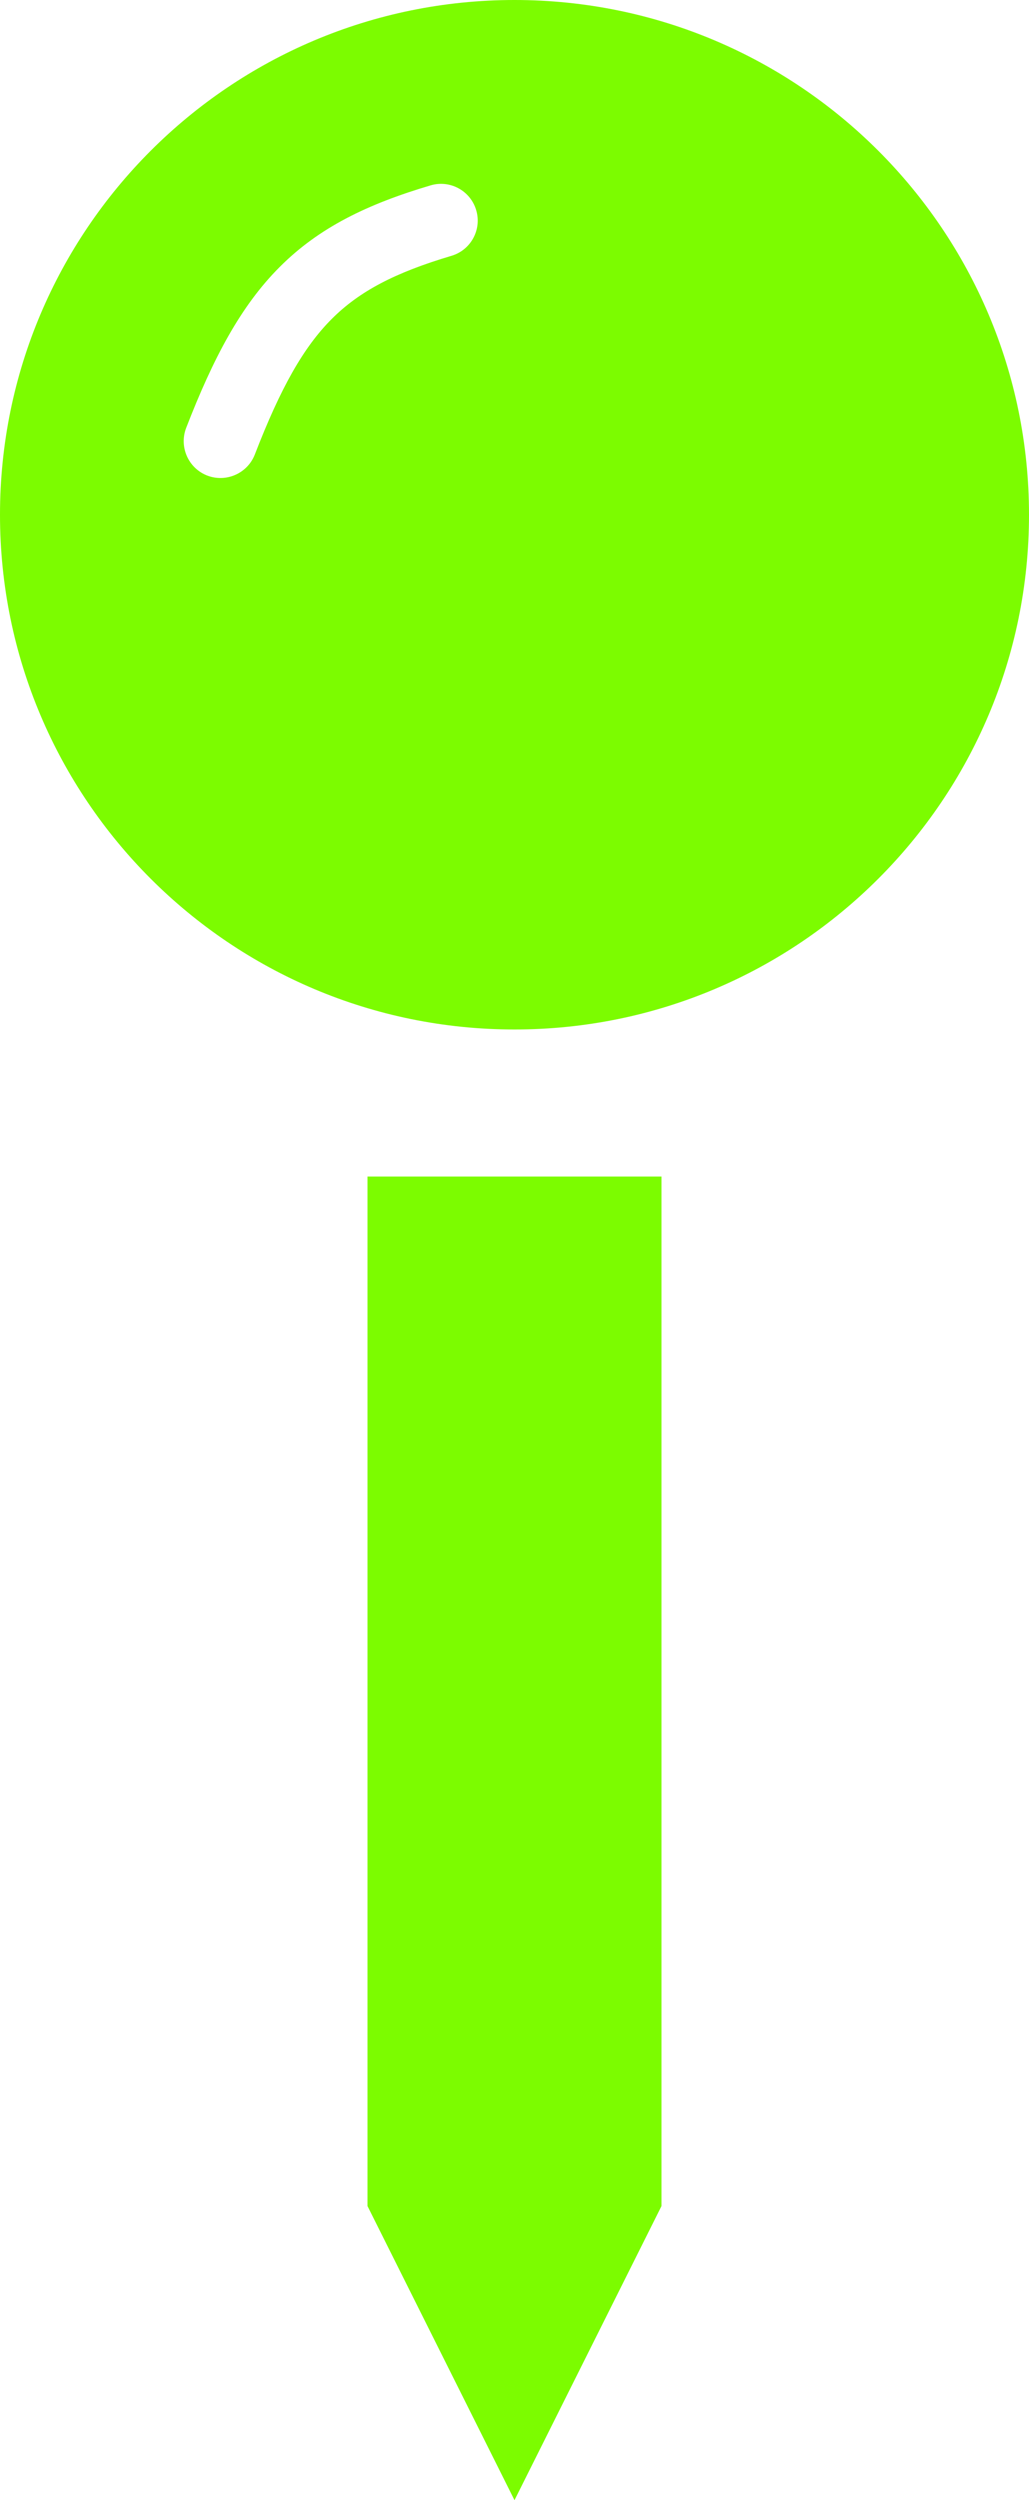
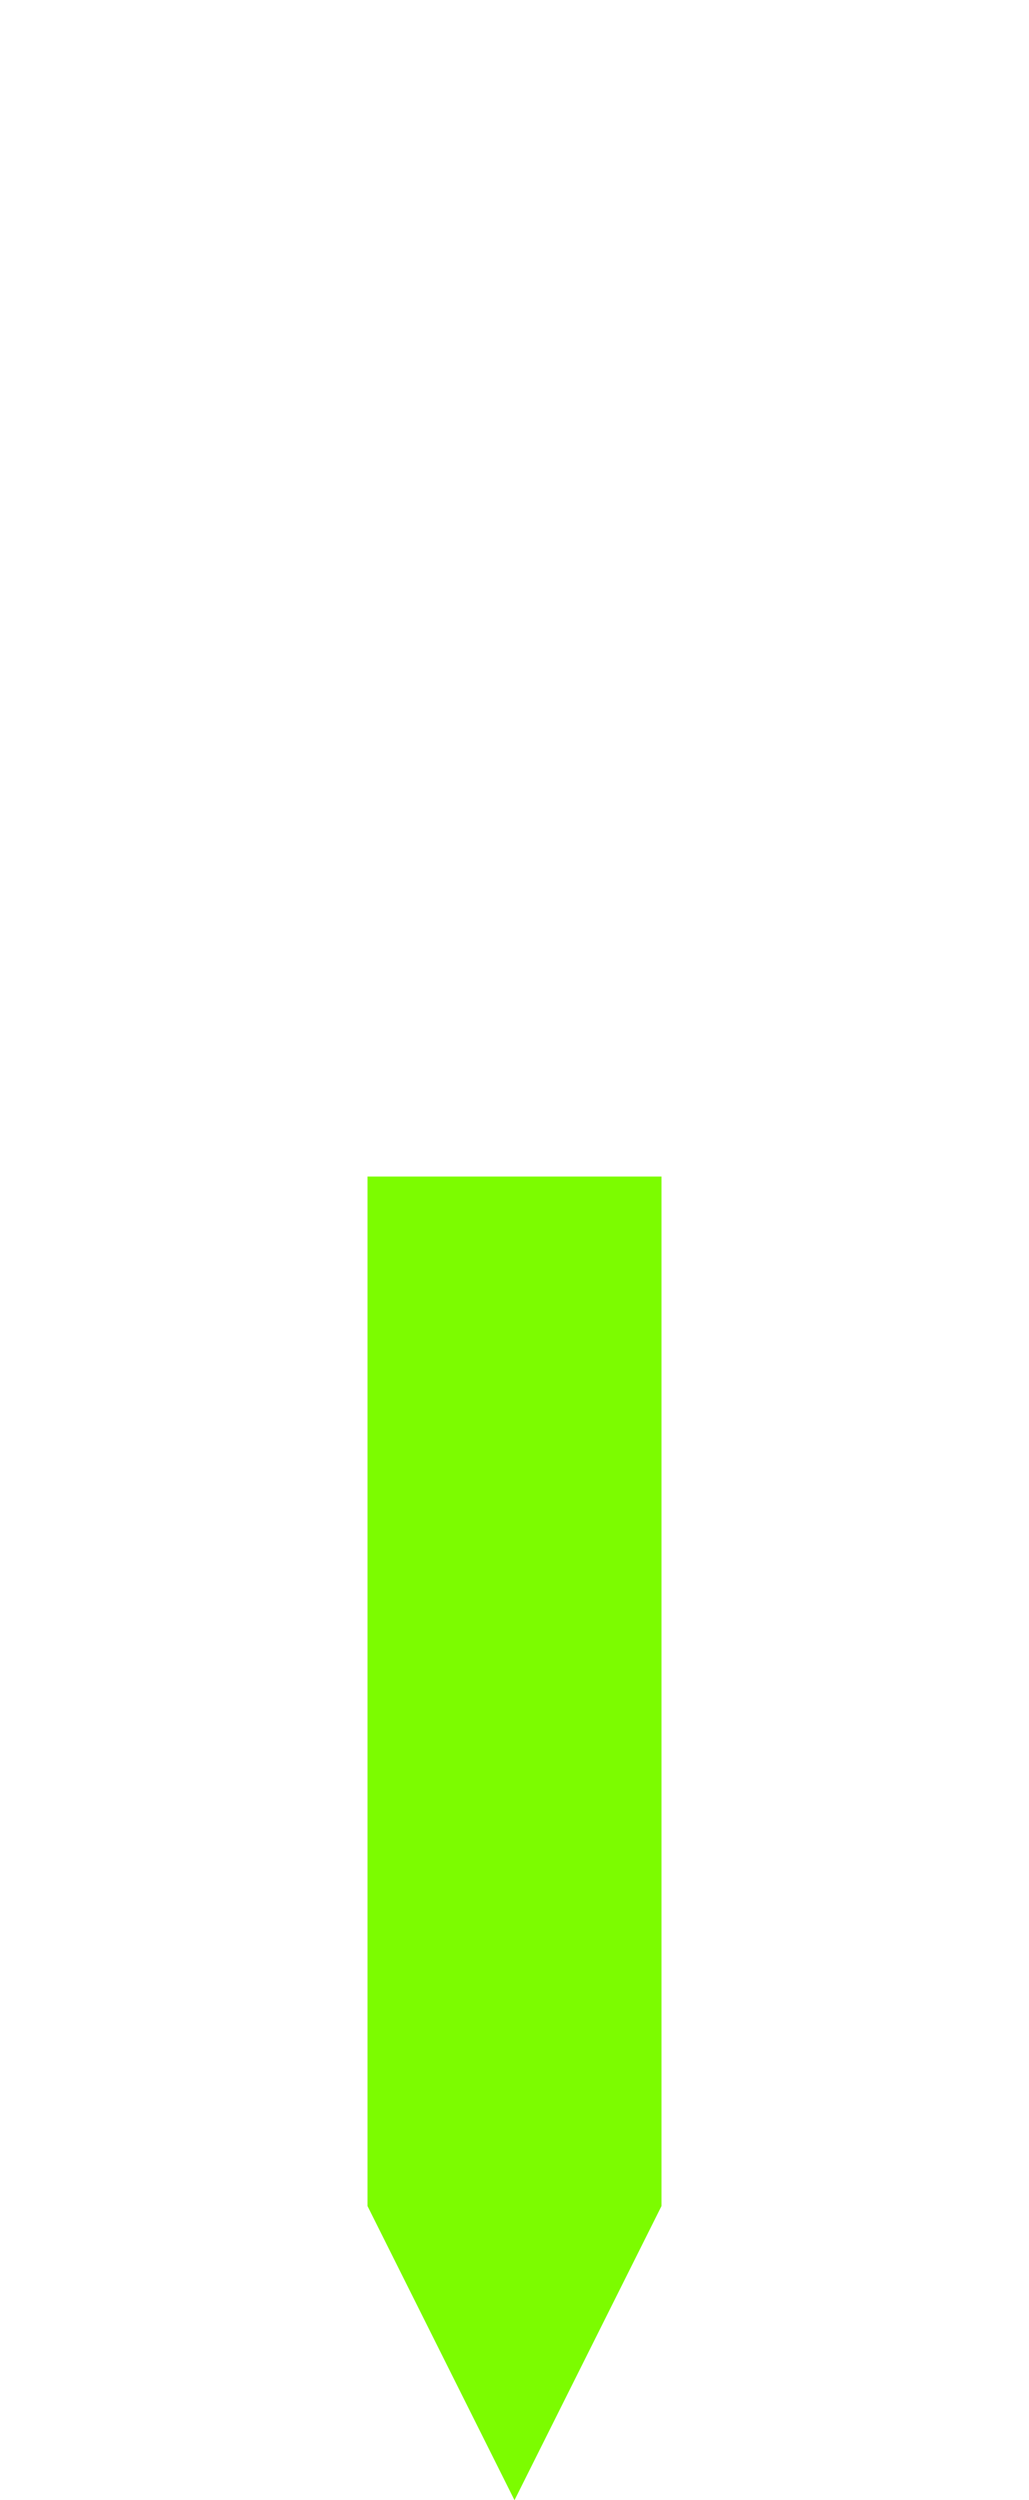
<svg xmlns="http://www.w3.org/2000/svg" width="14" height="34" viewBox="0 0 14 34" fill="none">
  <path d="M7 34L5 30V16H9V30L7 34Z" fill="#7CFC00" />
-   <path d="M7 0C10.866 0 14 3.134 14 7C14 10.866 10.866 14 7 14C3.134 14 0 10.866 0 7C0 3.134 3.134 0 7 0ZM5.858 2.521C5.004 2.774 4.344 3.091 3.806 3.63C3.275 4.161 2.901 4.869 2.533 5.819C2.434 6.077 2.562 6.367 2.819 6.467C3.077 6.566 3.367 6.438 3.467 6.181C3.818 5.272 4.131 4.72 4.514 4.337C4.889 3.962 5.371 3.708 6.142 3.479C6.406 3.401 6.558 3.123 6.479 2.858C6.401 2.594 6.123 2.442 5.858 2.521Z" fill="#7CFC00" />
</svg>